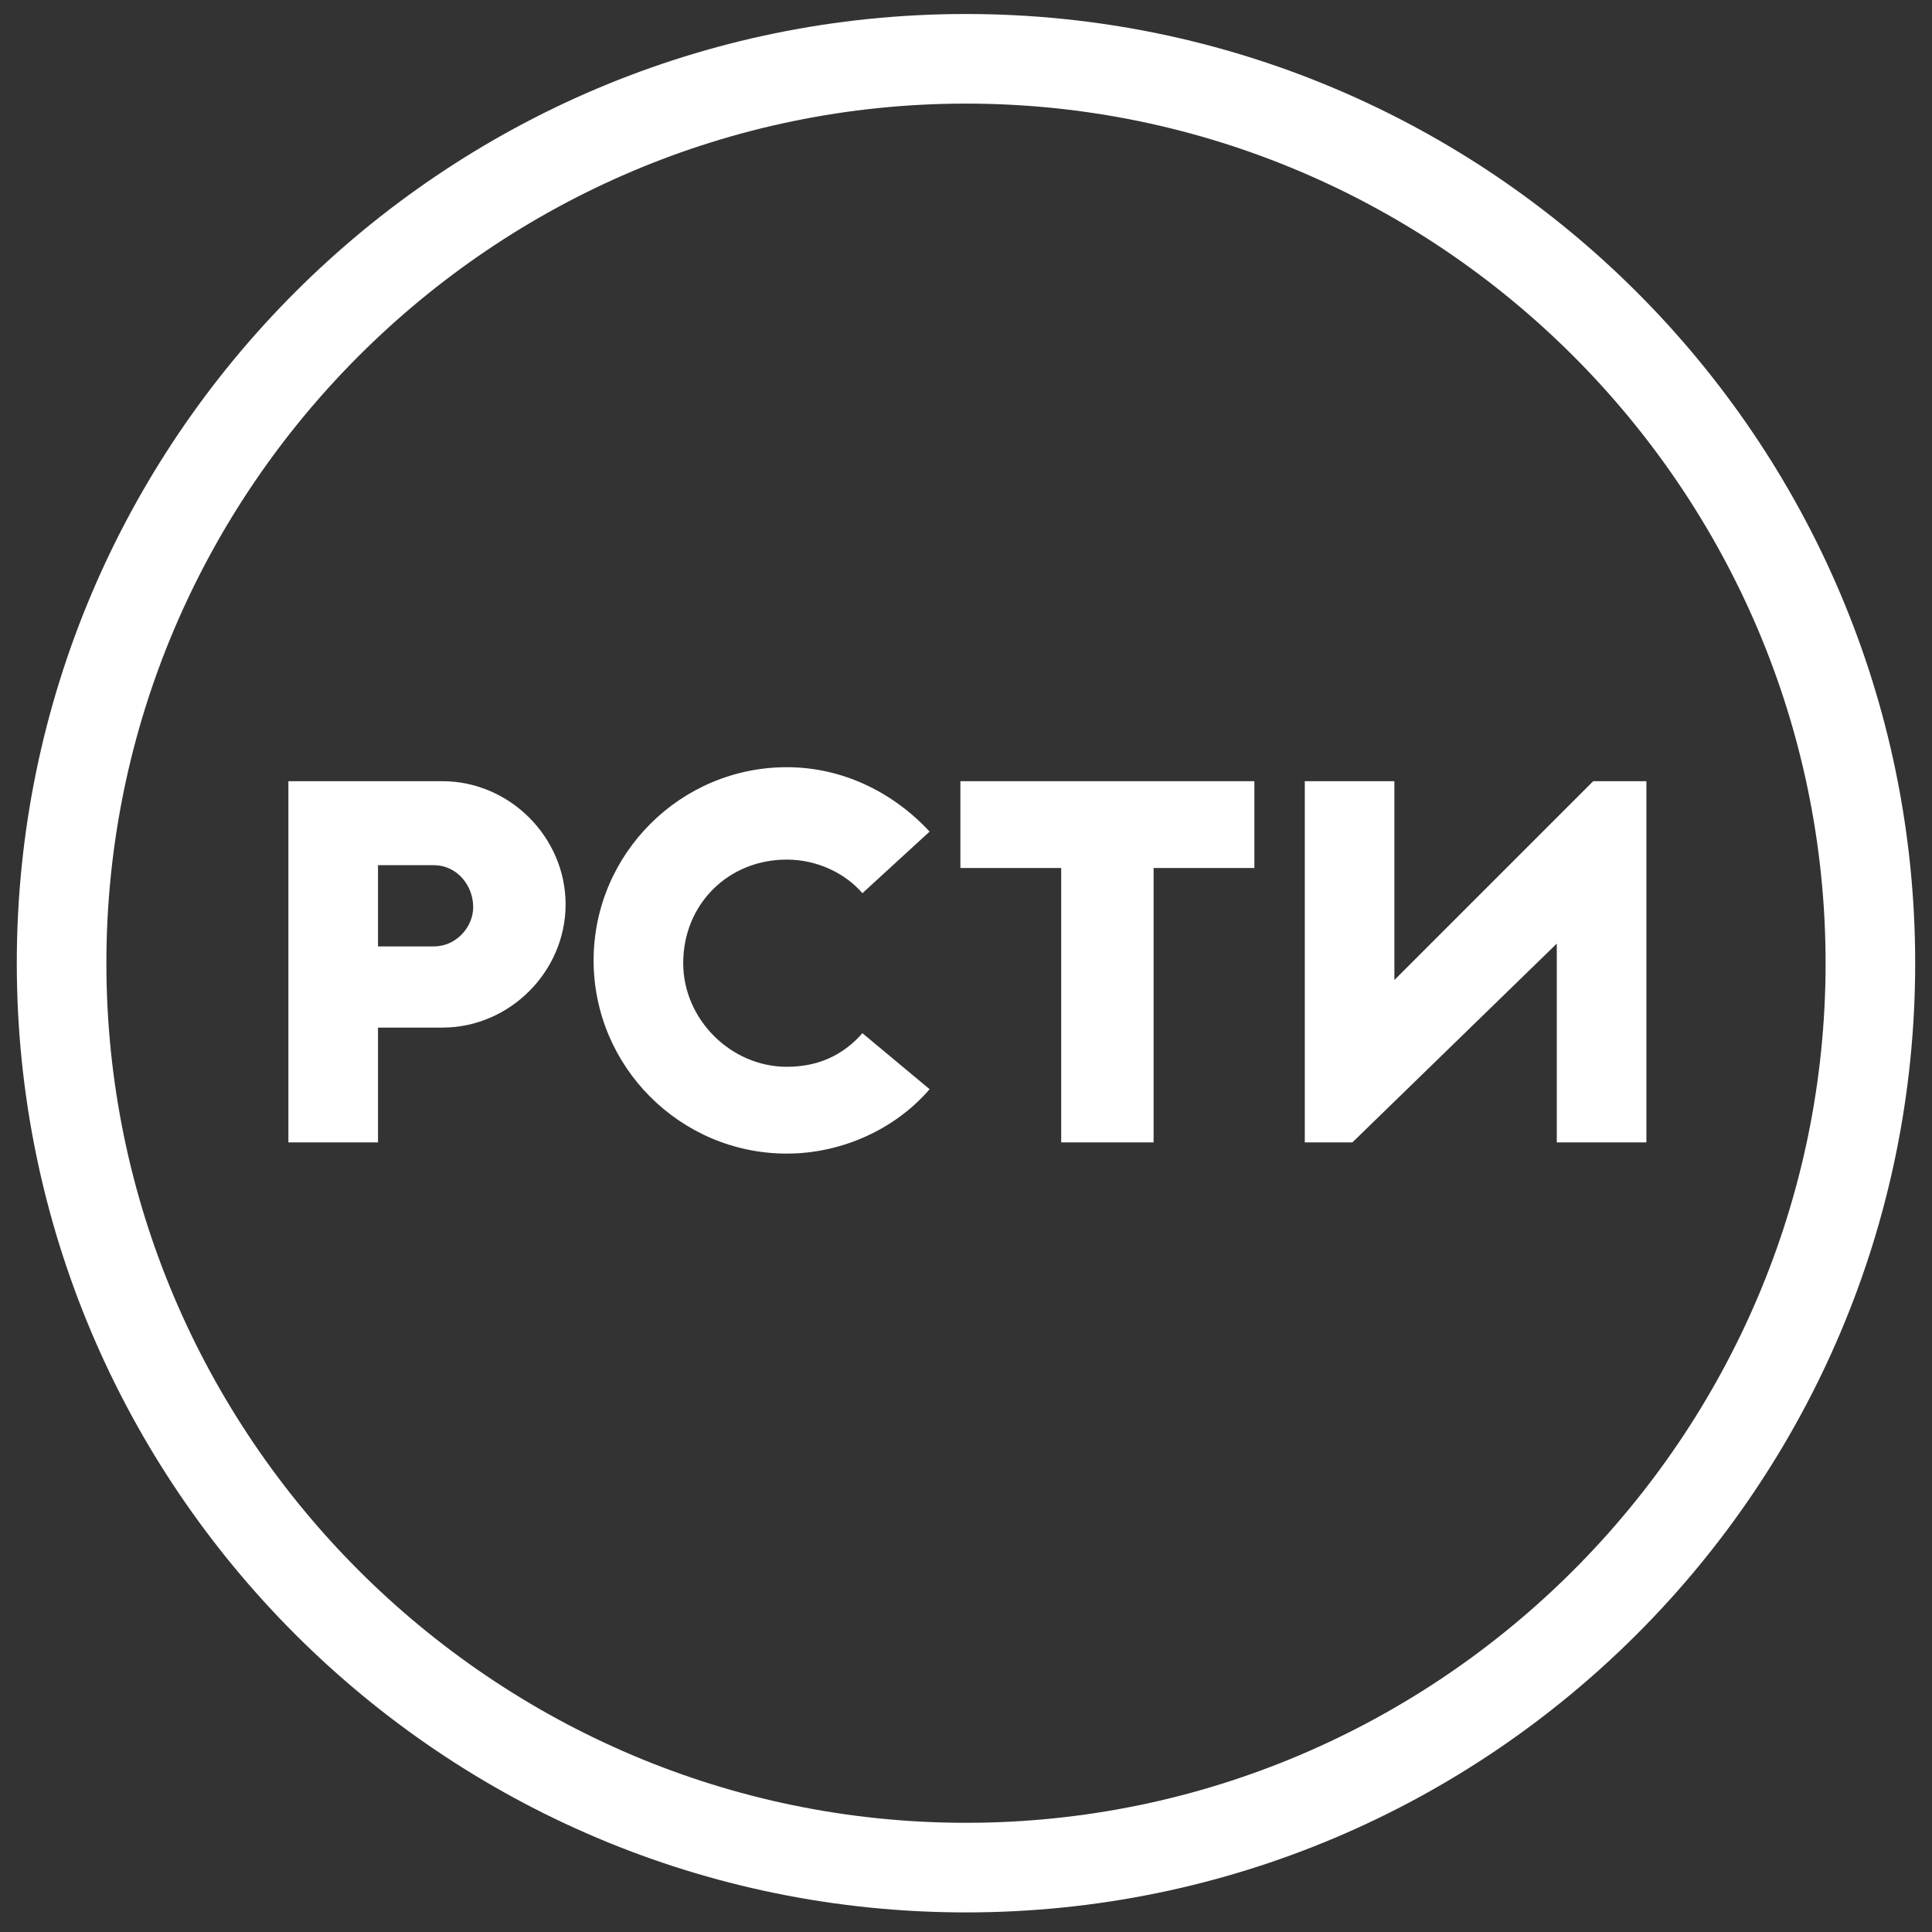
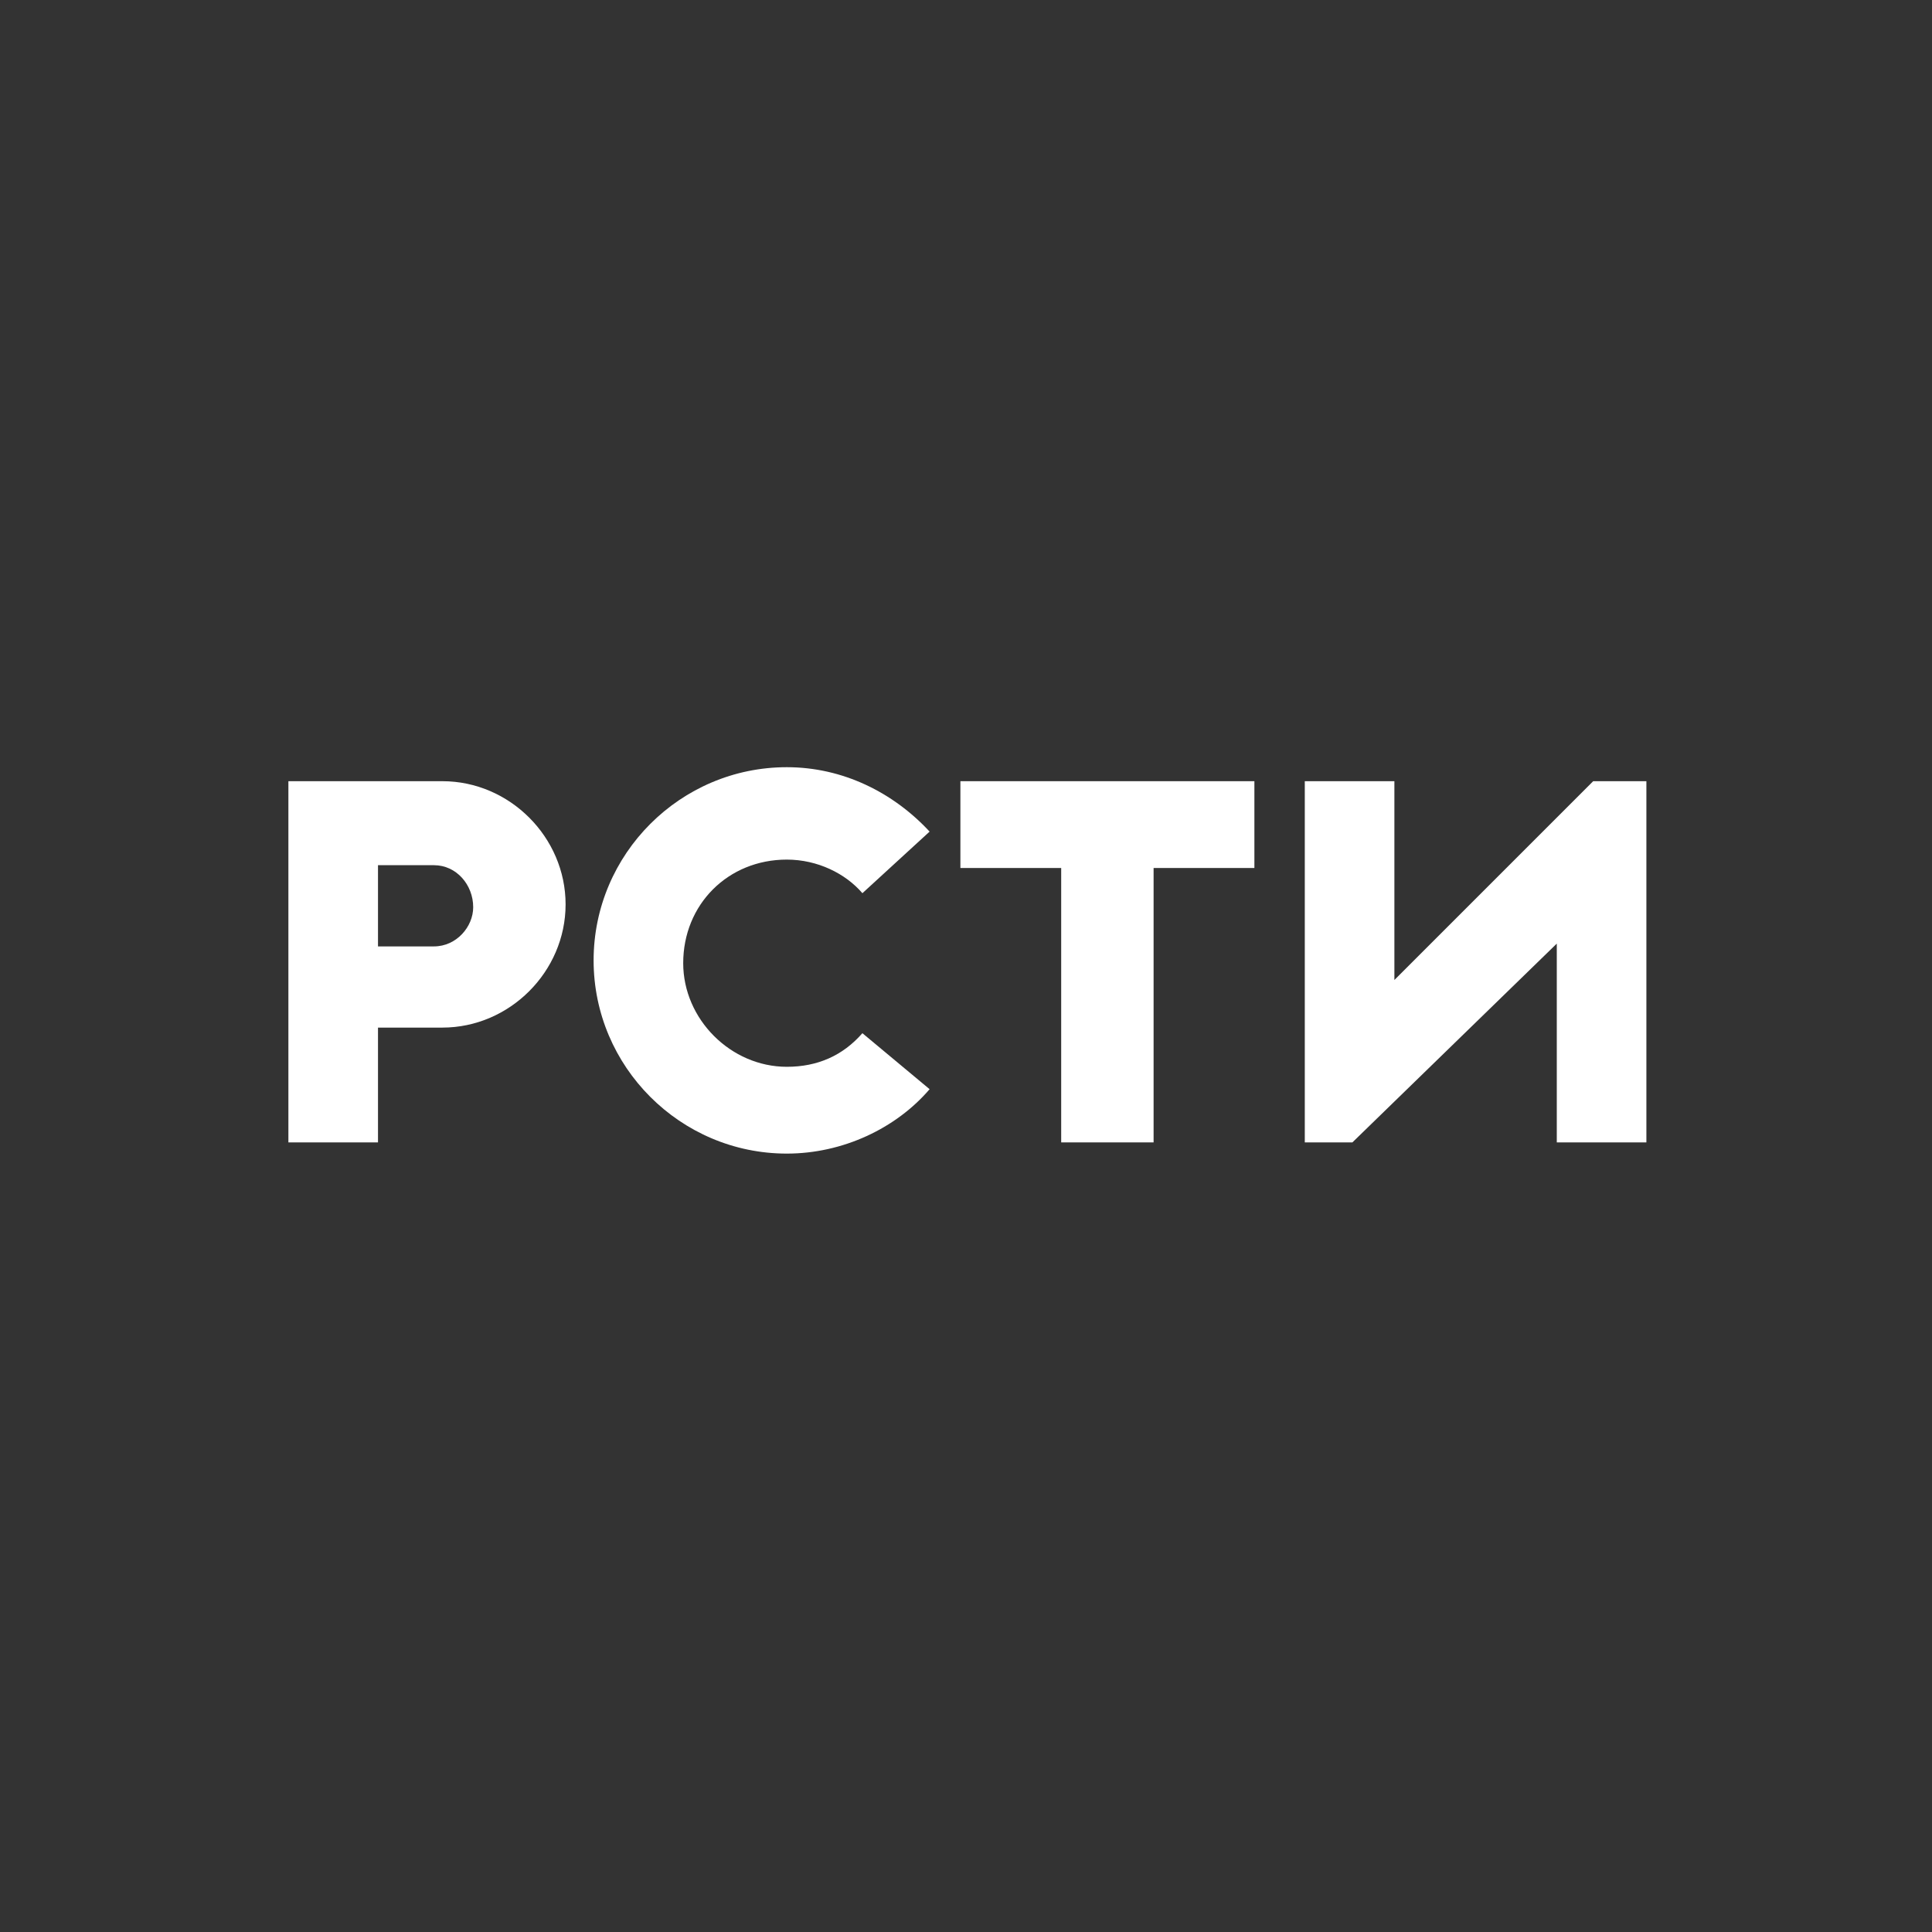
<svg xmlns="http://www.w3.org/2000/svg" width="1055" height="1055" viewBox="0 0 1055 1055" fill="none">
  <rect x="0" y="0" width="1055" height="1055" fill="#333333" stroke="none" />
-   <path d="M527.494 56.572C269.095 56.572 58.096 267.572 58.096 525.971C58.096 784.37 269.095 995.37 527.494 995.37C785.892 995.37 996.892 784.37 996.892 525.971C996.892 267.572 785.892 56.572 527.494 56.572ZM527.494 1044.3C241.574 1044.3 9.168 811.891 9.168 525.971C9.168 240.051 241.574 7.645 527.494 7.645C813.414 7.645 1045.82 240.051 1045.82 525.971C1045.82 811.891 813.414 1044.3 527.494 1044.3Z" fill="white" />
  <path d="M236.99 516.796H206.41V472.455H236.99C249.222 472.455 258.395 483.158 258.395 495.39C258.395 506.093 249.222 516.796 236.99 516.796ZM241.577 426.585H157.482V623.825H206.41V561.136H241.577C278.272 561.136 308.852 530.556 308.852 493.861C308.852 457.165 278.272 426.585 241.577 426.585Z" fill="white" />
  <path d="M470.931 564.194C460.228 576.426 446.467 582.542 429.648 582.542C399.068 582.542 373.076 556.549 373.076 525.969C373.076 493.861 397.539 469.397 429.648 469.397C446.467 469.397 461.757 477.042 470.931 487.745L507.626 454.107C487.749 432.701 460.228 418.94 429.648 418.94C371.547 418.94 324.148 466.339 324.148 524.44C324.148 582.542 371.547 629.94 429.648 629.94C460.228 629.94 489.278 616.18 507.626 594.774L470.931 564.194Z" fill="white" />
  <path d="M684.982 426.585H524.439V473.984H579.482V623.825H629.939V473.984H684.982V426.585Z" fill="white" />
  <path d="M869.987 426.585L761.429 535.143V426.585H712.501V623.825H738.494L850.11 515.267V623.825H899.037V426.585H869.987Z" fill="white" />
</svg>